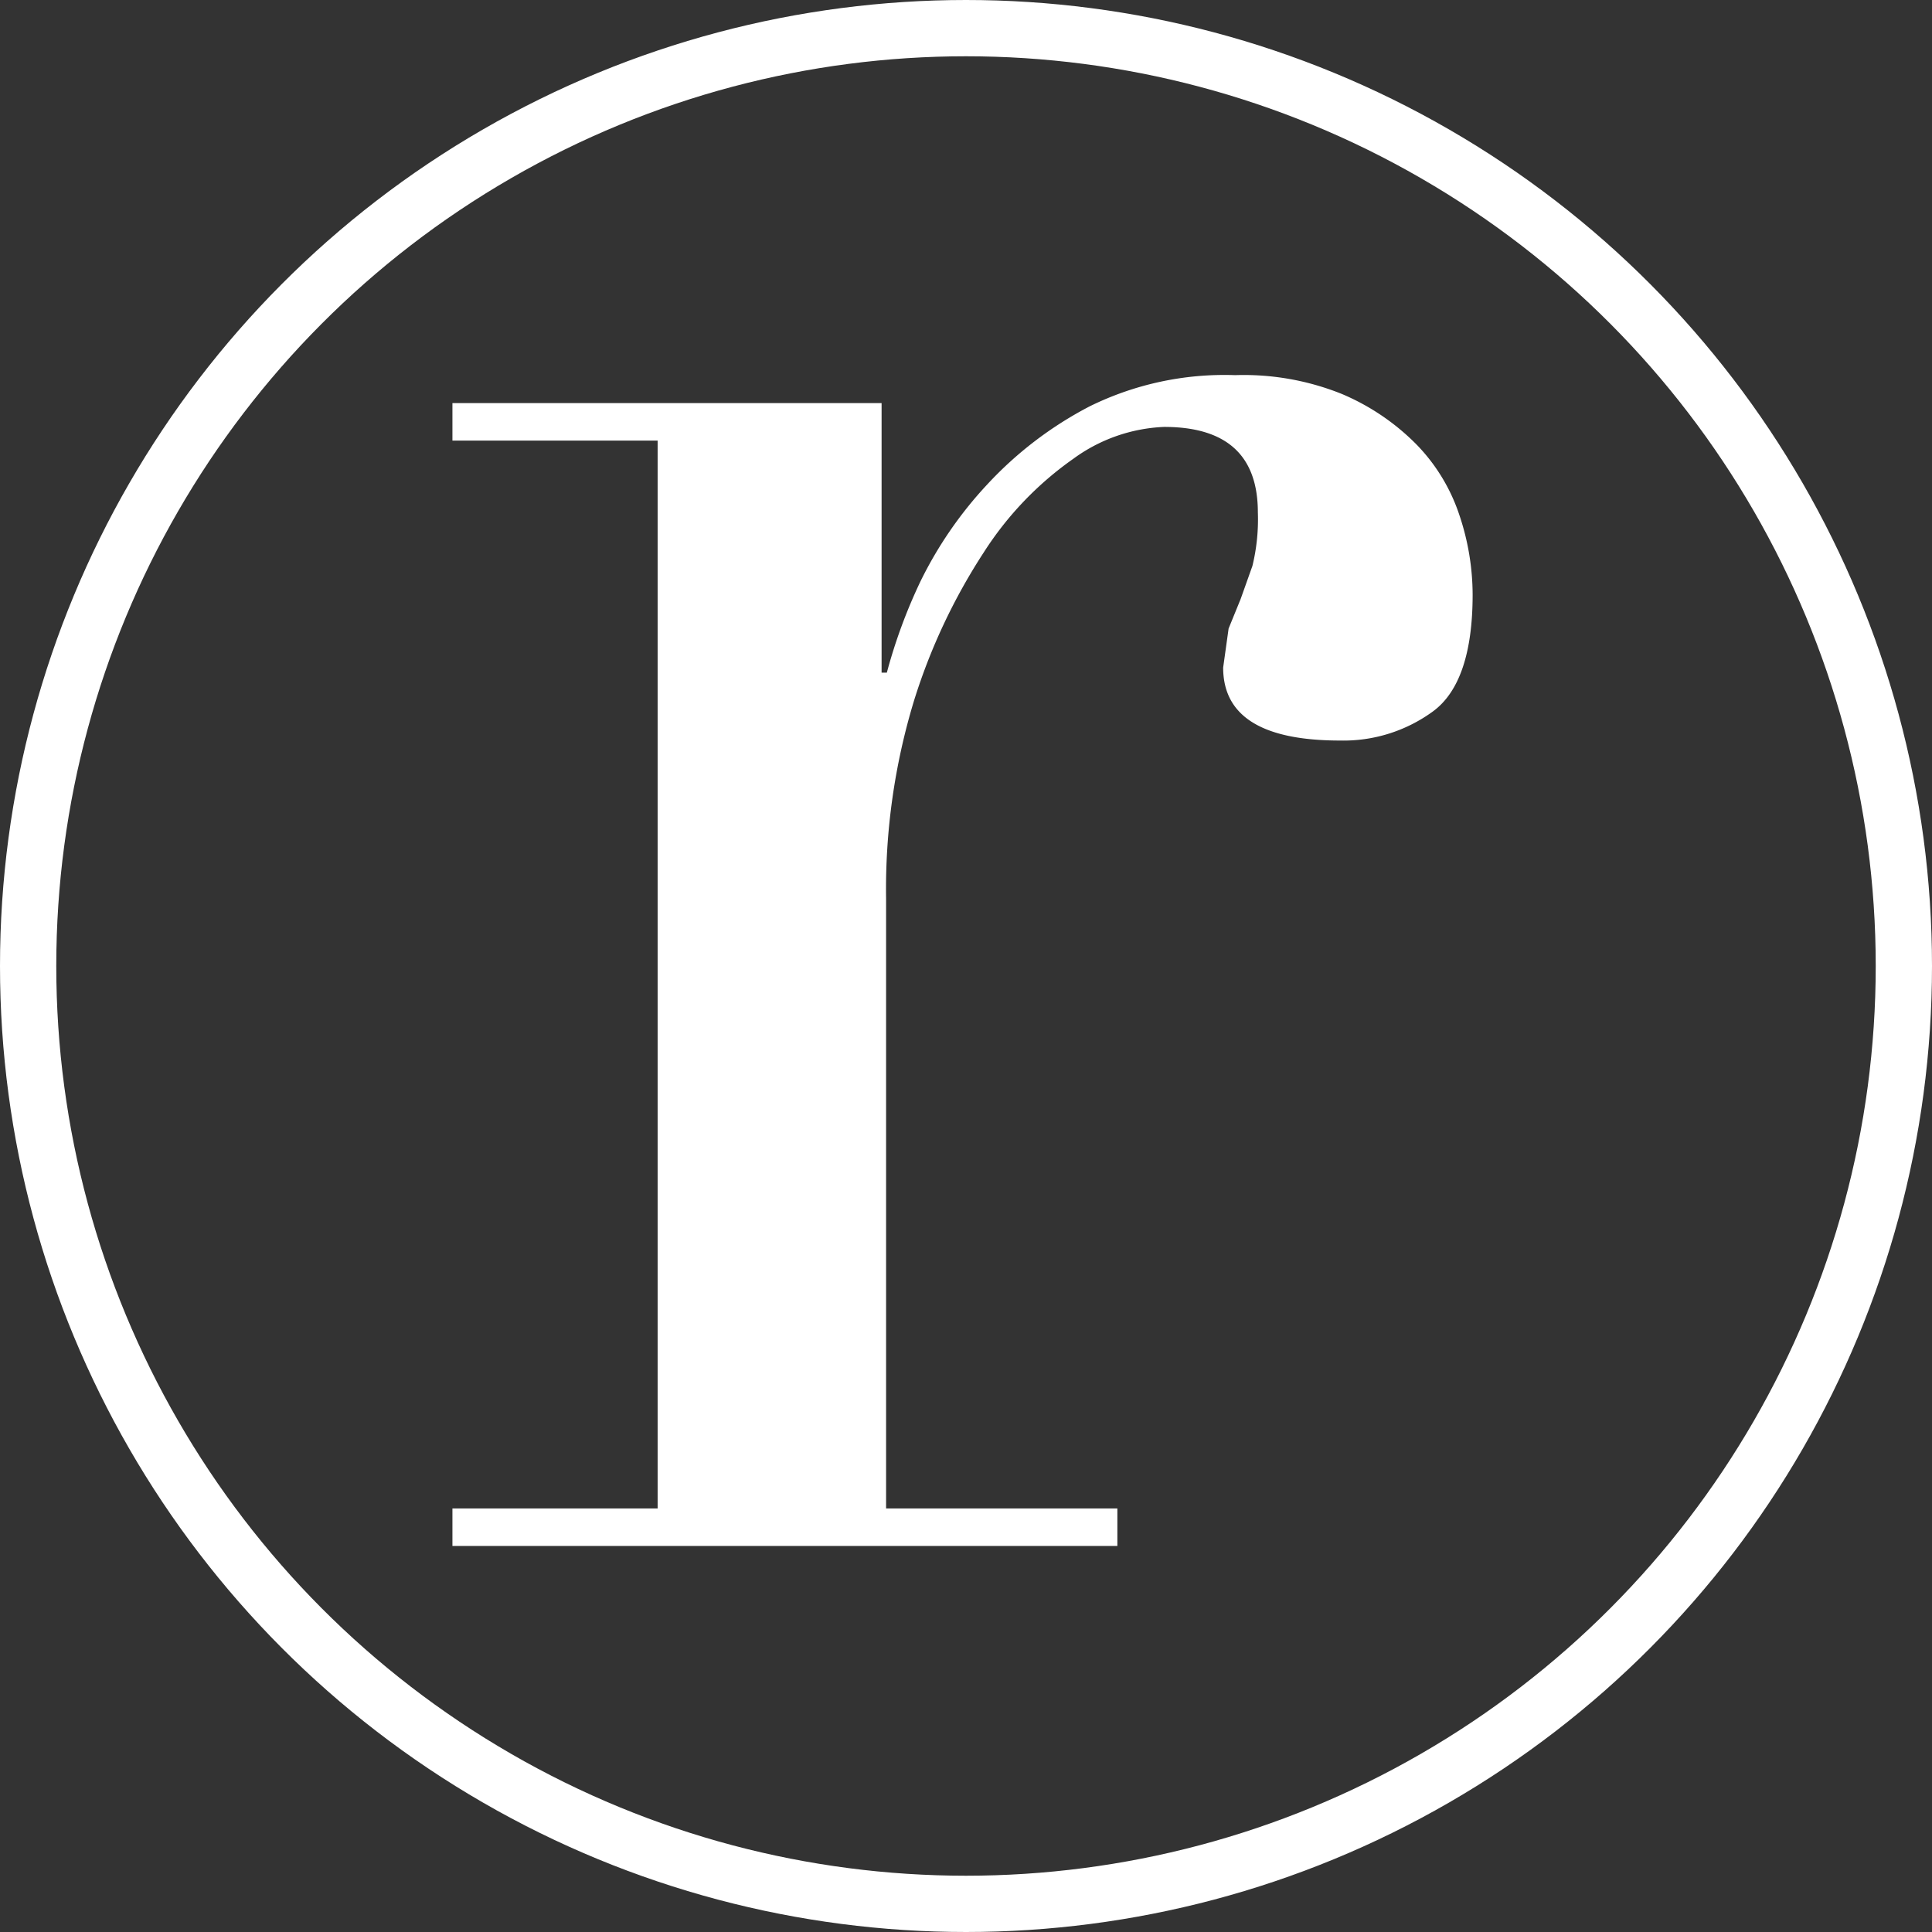
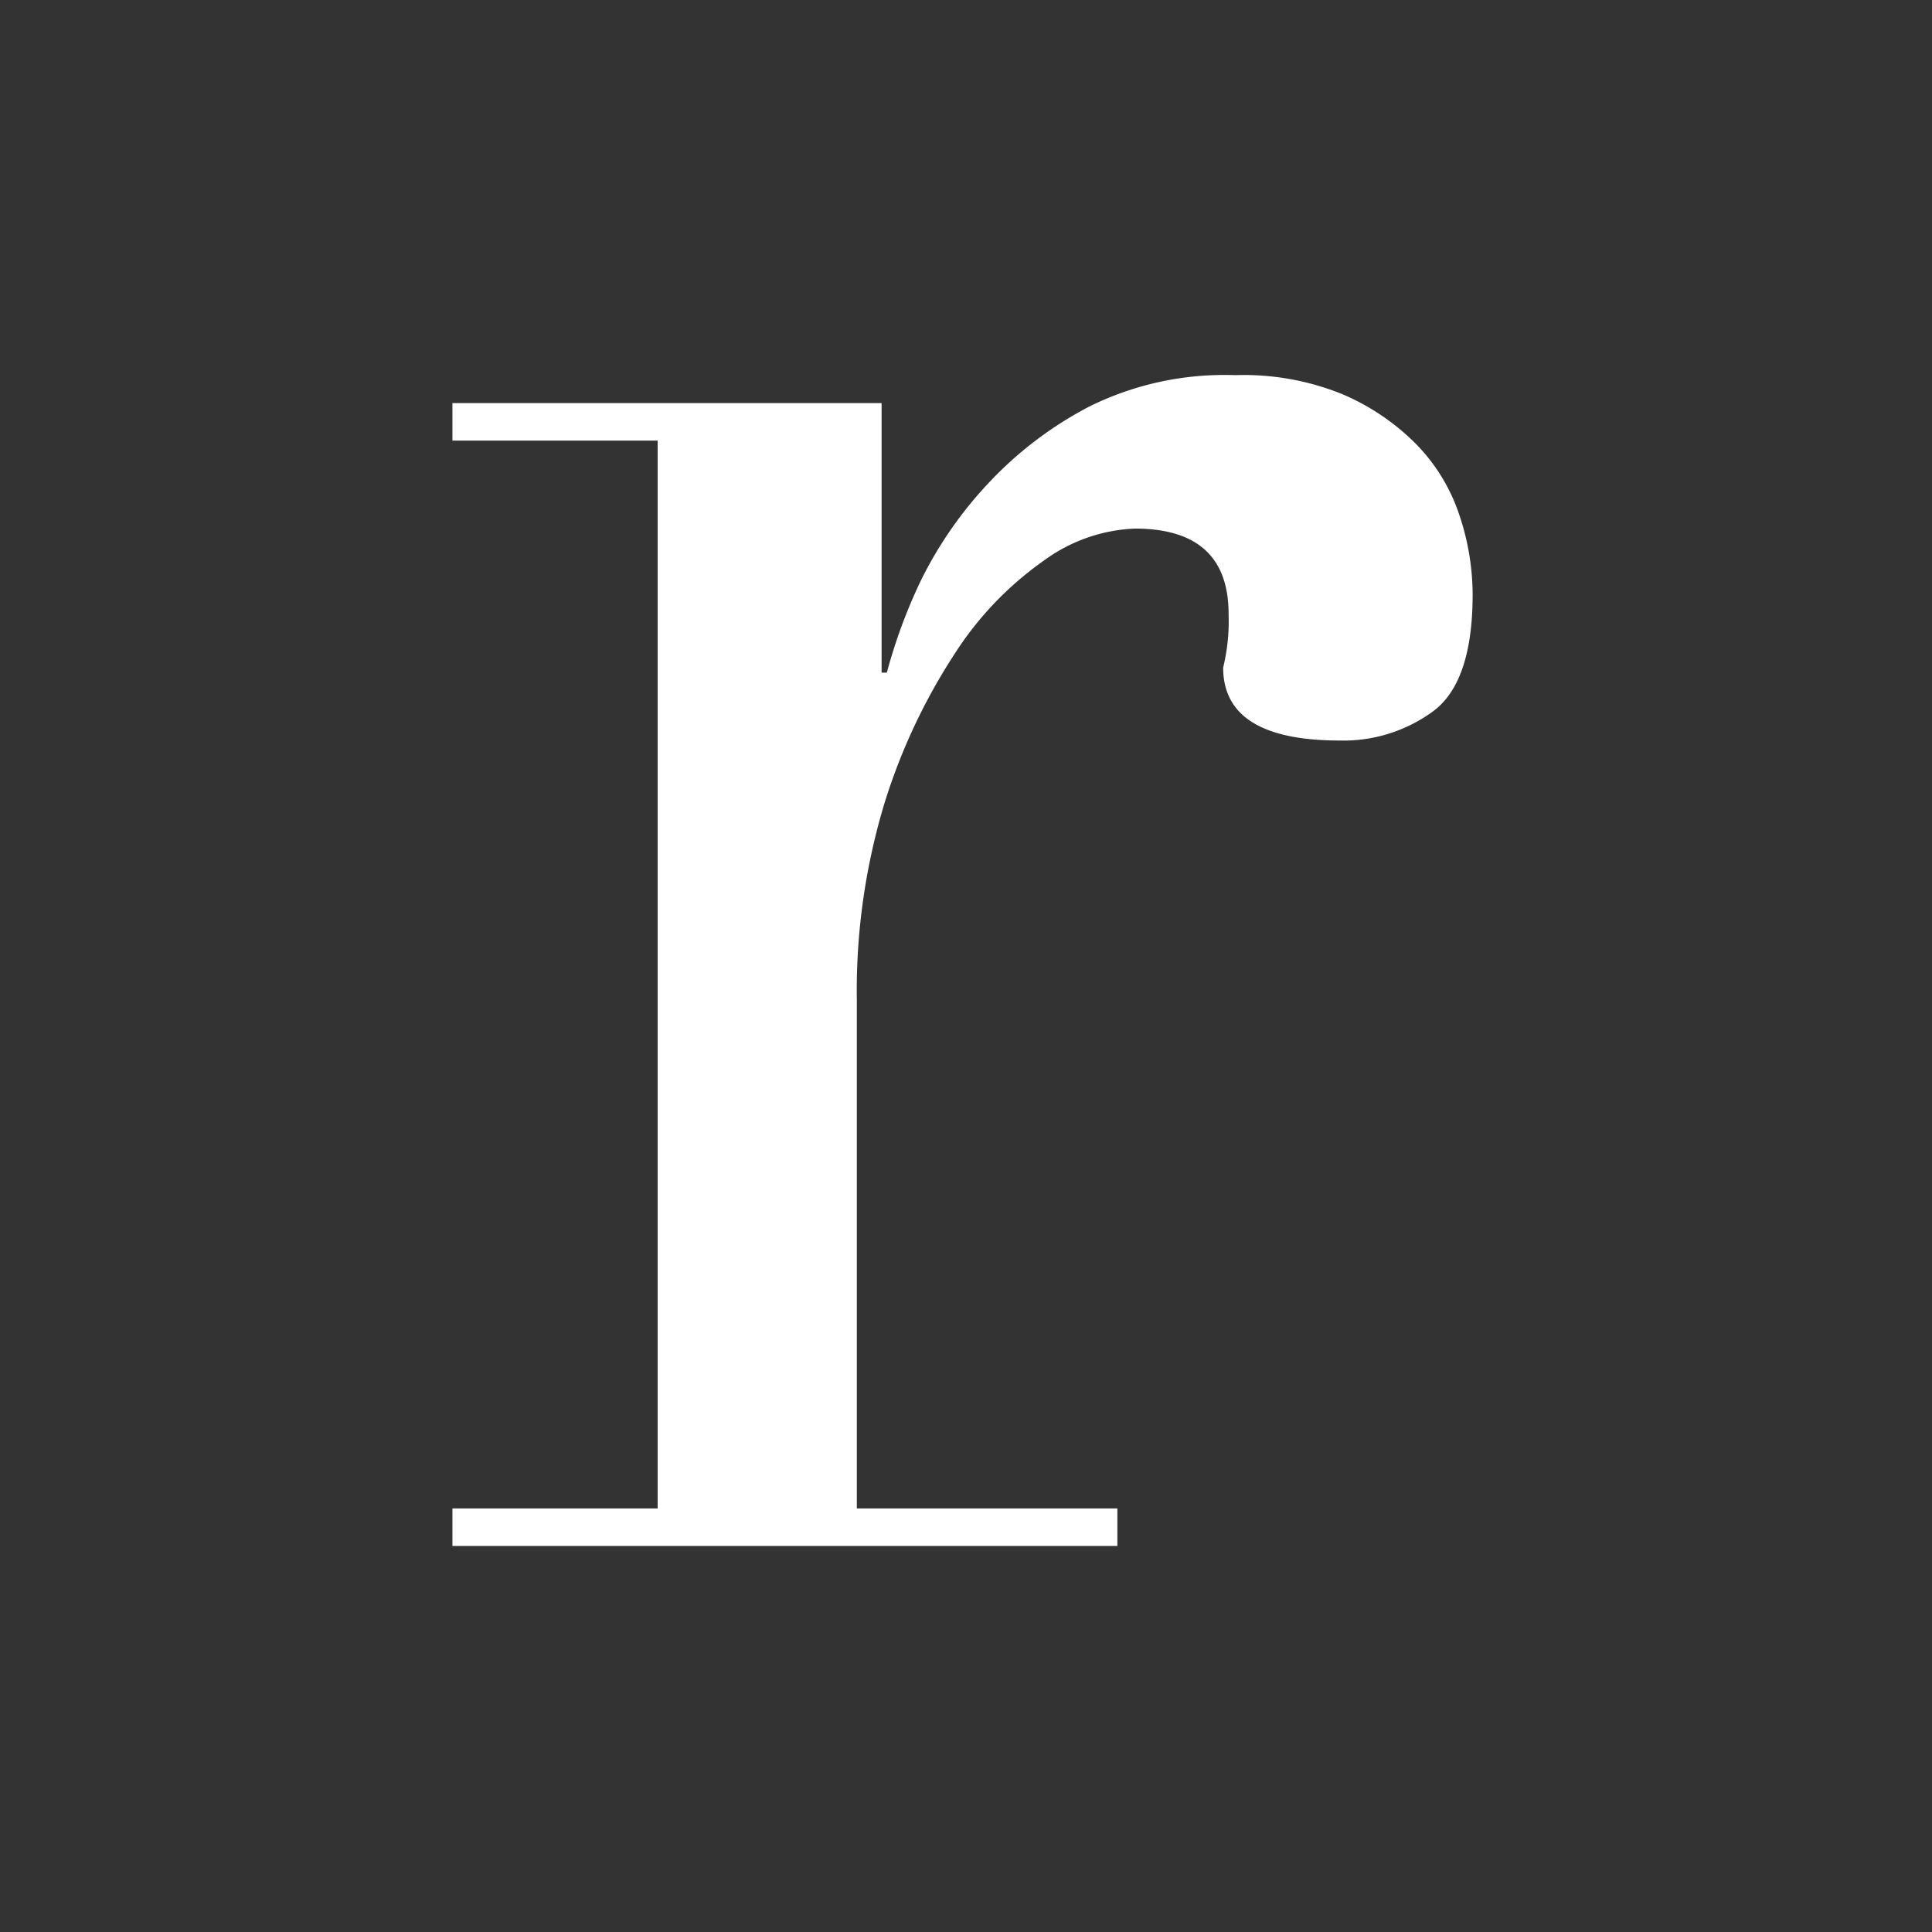
<svg xmlns="http://www.w3.org/2000/svg" viewBox="0 0 103 103">
  <rect x="0" y="0" width="103" height="103" fill="#333333" stroke="none" />
  <defs>
    <style>.cls-1{fill:#fff;}.cls-2{fill:none;stroke:#fff;stroke-miterlimit:10;stroke-width:3px;}</style>
  </defs>
  <g id="Capa_2" data-name="Capa 2">
    <g id="Layer_1" data-name="Layer 1">
-       <path class="cls-1" d="M24.12,80.42H35.06V23.49H24.12v-2H47V35.86l.28,0A28.25,28.25,0,0,1,49.07,31a21.27,21.27,0,0,1,3.56-5.17,20,20,0,0,1,5.47-4.17A16.25,16.25,0,0,1,65.85,20,14,14,0,0,1,71.53,21a12.32,12.32,0,0,1,4,2.71,9.81,9.81,0,0,1,2.27,3.74,13.39,13.39,0,0,1,.71,4.25c0,3.11-.71,5.2-2.12,6.23a8.08,8.08,0,0,1-4.95,1.55c-4.14,0-6.23-1.29-6.23-3.89l.29-2.08.64-1.57.63-1.77a10.49,10.49,0,0,0,.29-2.85q0-4.56-5-4.56a8.8,8.8,0,0,0-4.84,1.7,17.83,17.83,0,0,0-4.78,5,31.76,31.76,0,0,0-3.71,7.89,34.5,34.5,0,0,0-1.49,10.57V80.42H59.57v2H24.12v-2" />
-       <circle class="cls-2" cx="51.5" cy="51.5" r="50" />
+       <path class="cls-1" d="M24.12,80.42H35.06V23.49H24.12v-2H47V35.86l.28,0A28.25,28.25,0,0,1,49.07,31a21.27,21.27,0,0,1,3.56-5.17,20,20,0,0,1,5.47-4.17A16.25,16.25,0,0,1,65.85,20,14,14,0,0,1,71.53,21a12.32,12.32,0,0,1,4,2.71,9.81,9.81,0,0,1,2.27,3.74,13.39,13.39,0,0,1,.71,4.25c0,3.11-.71,5.2-2.12,6.23a8.08,8.08,0,0,1-4.95,1.55c-4.14,0-6.23-1.29-6.23-3.89a10.49,10.49,0,0,0,.29-2.85q0-4.56-5-4.56a8.8,8.8,0,0,0-4.84,1.7,17.83,17.83,0,0,0-4.78,5,31.76,31.76,0,0,0-3.71,7.89,34.5,34.5,0,0,0-1.49,10.57V80.42H59.57v2H24.12v-2" />
    </g>
  </g>
</svg>